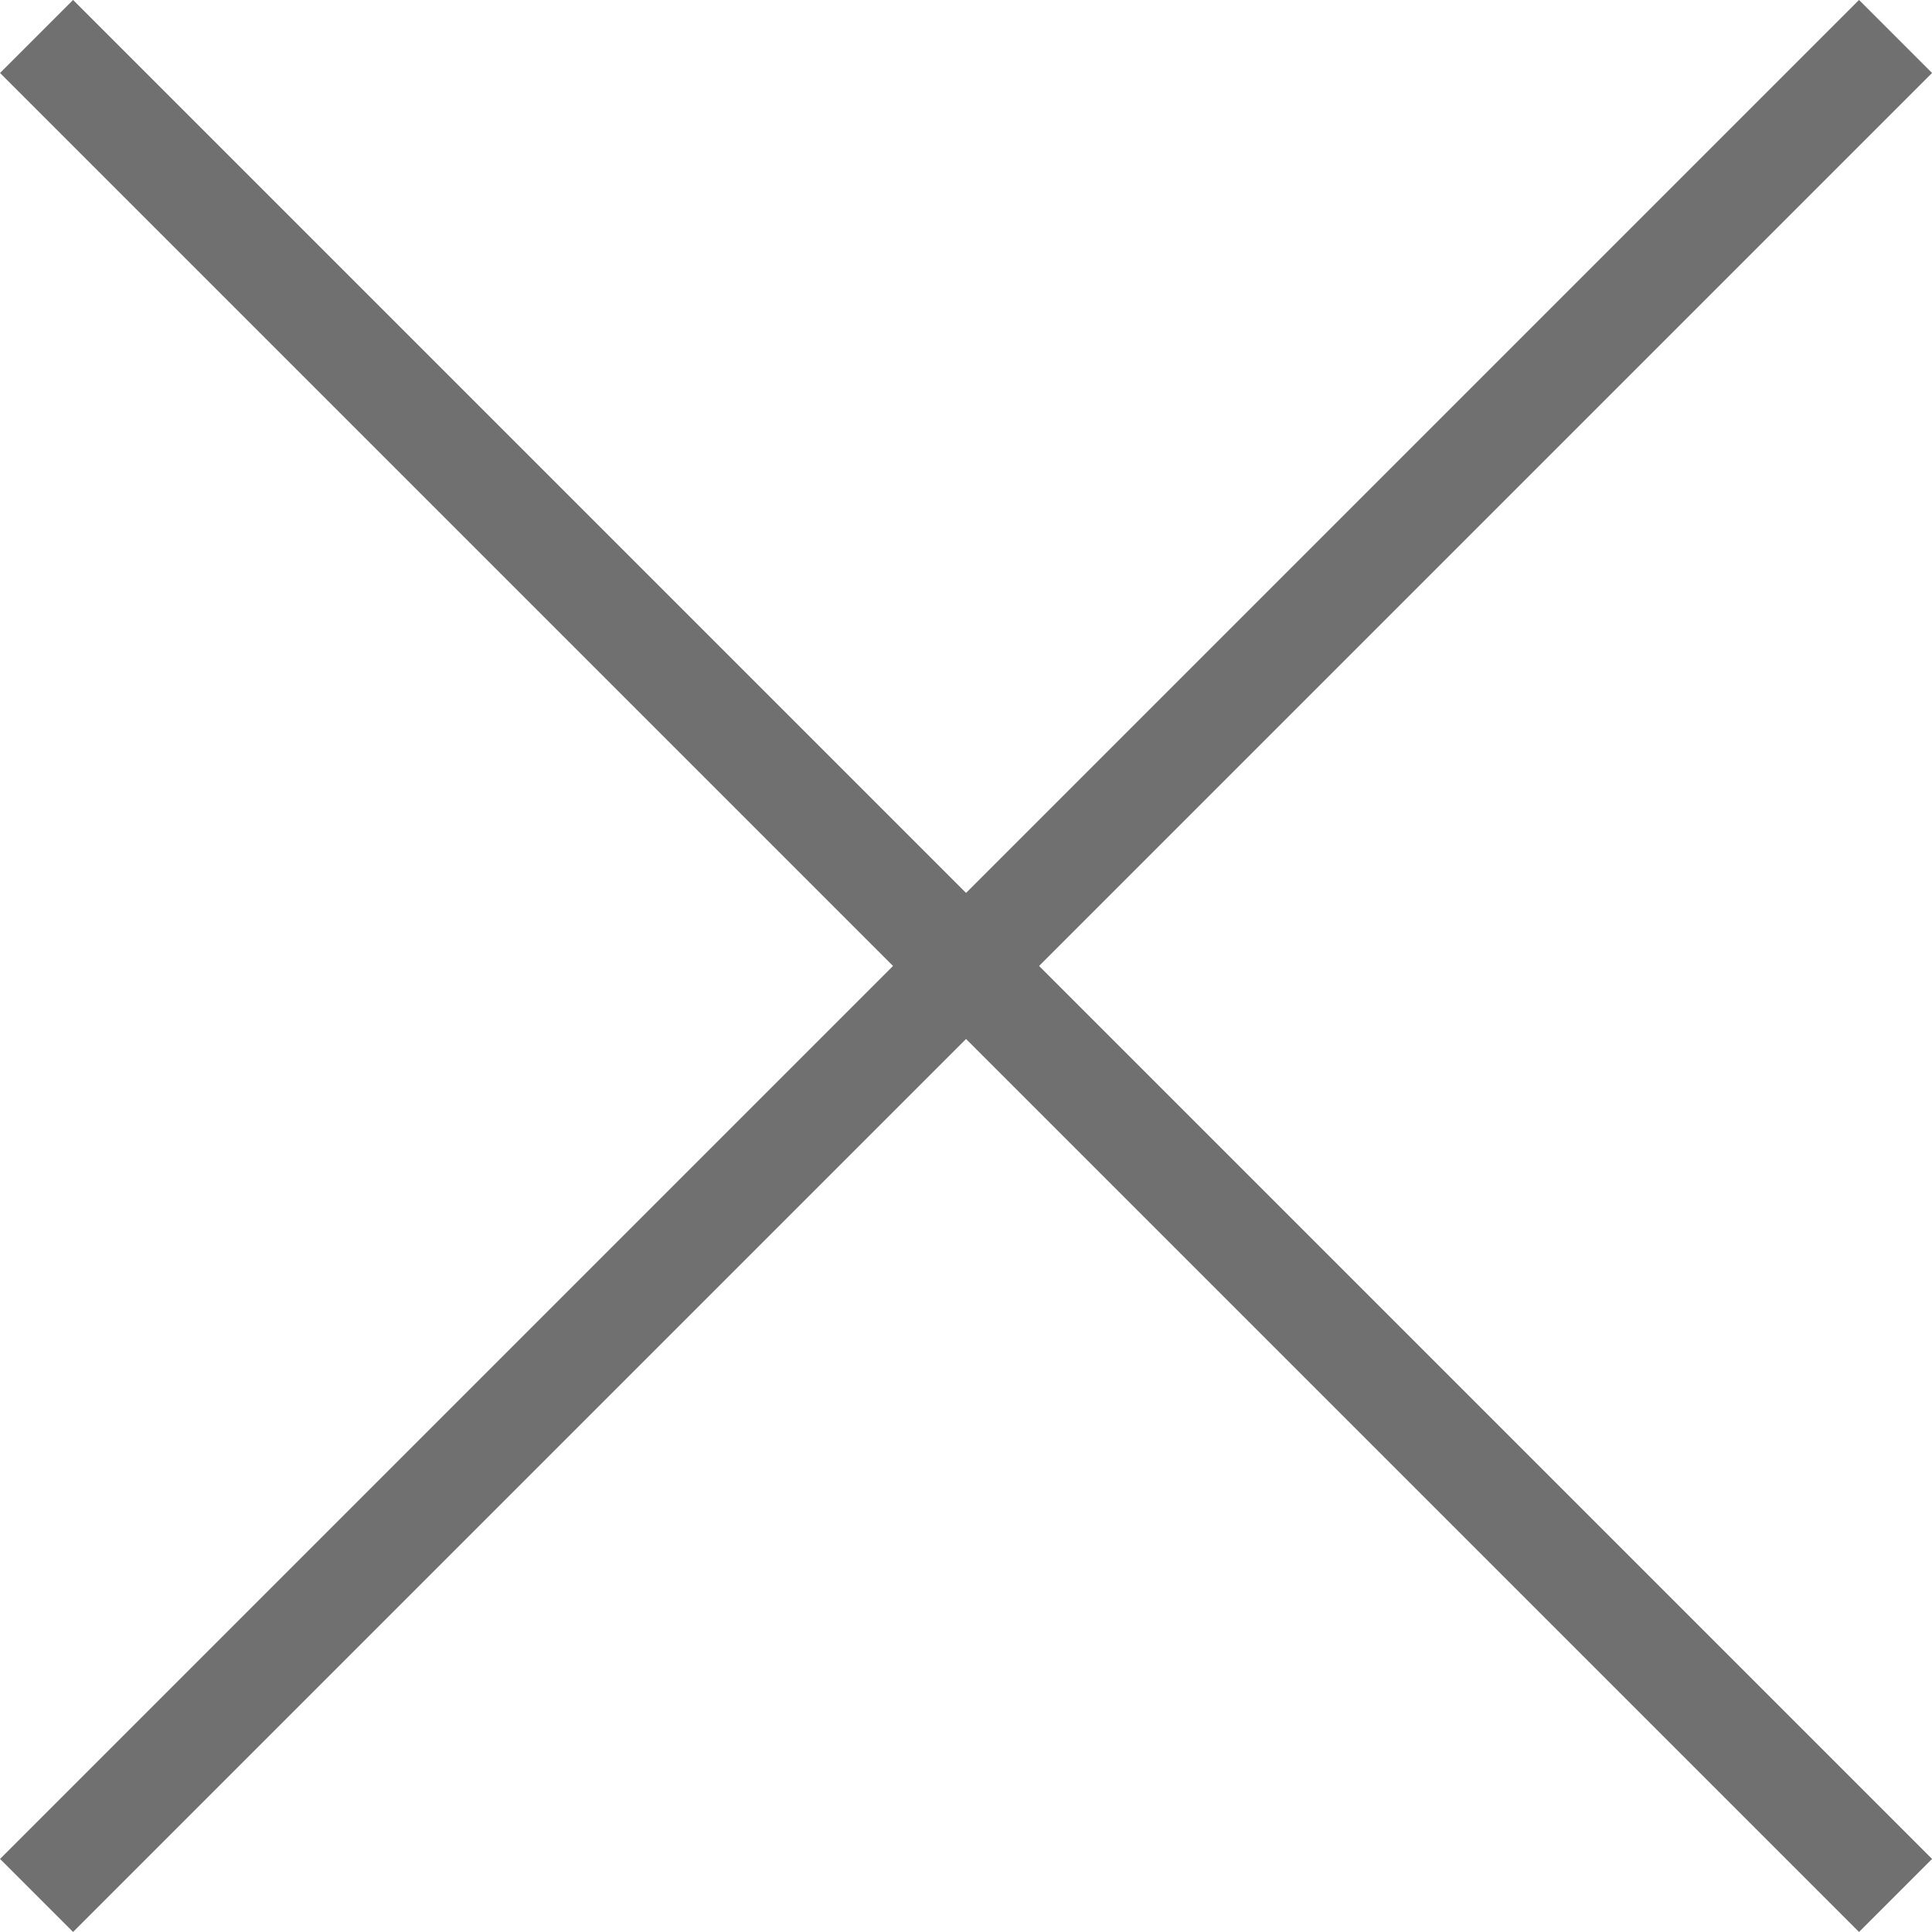
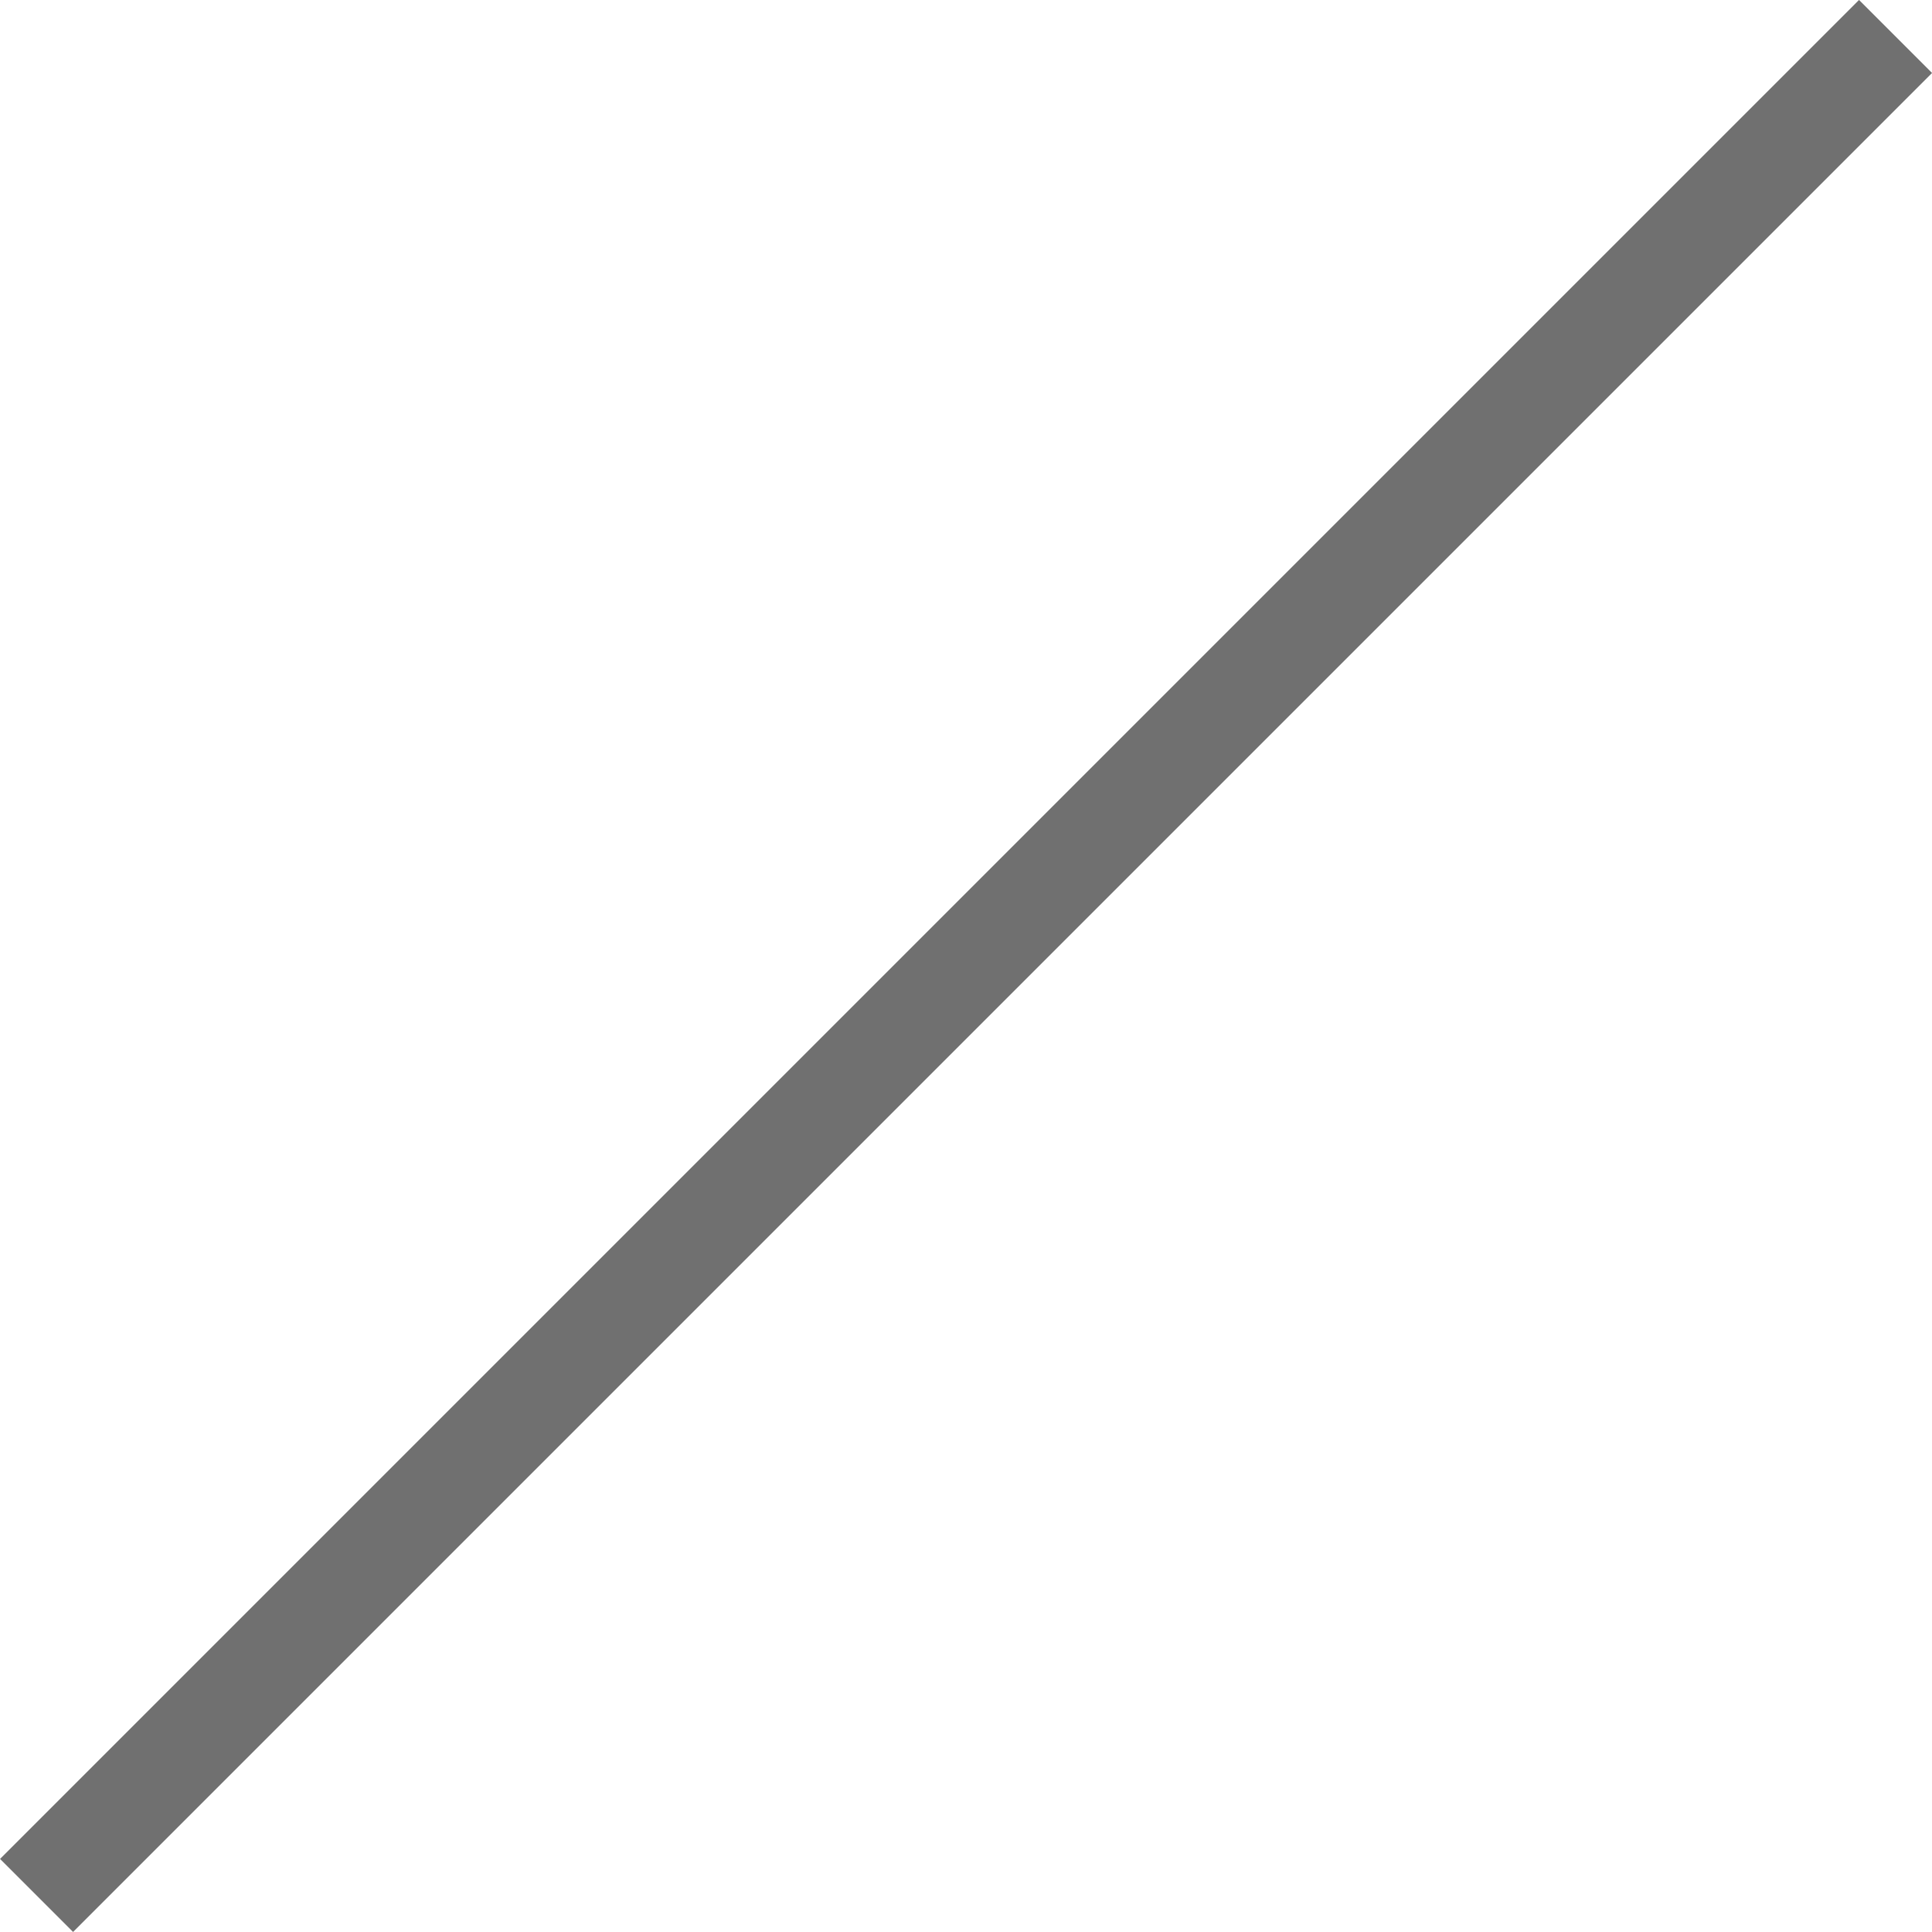
<svg xmlns="http://www.w3.org/2000/svg" width="18.707" height="18.707" viewBox="0 0 18.707 18.707">
  <defs>
    <style>
      .cls-1 {
        fill: none;
        stroke: #707070;
      }
    </style>
  </defs>
  <g id="Group_105" data-name="Group 105" transform="translate(-1720.918 -1789.919)">
-     <path id="Path_109" data-name="Path 109" class="cls-1" d="M1627.18,1828.314l18,18" transform="translate(94.092 -38.042)" />
    <path id="Path_110" data-name="Path 110" class="cls-1" d="M1645.18,1828.314l-18,18" transform="translate(94.092 -38.042)" />
  </g>
</svg>